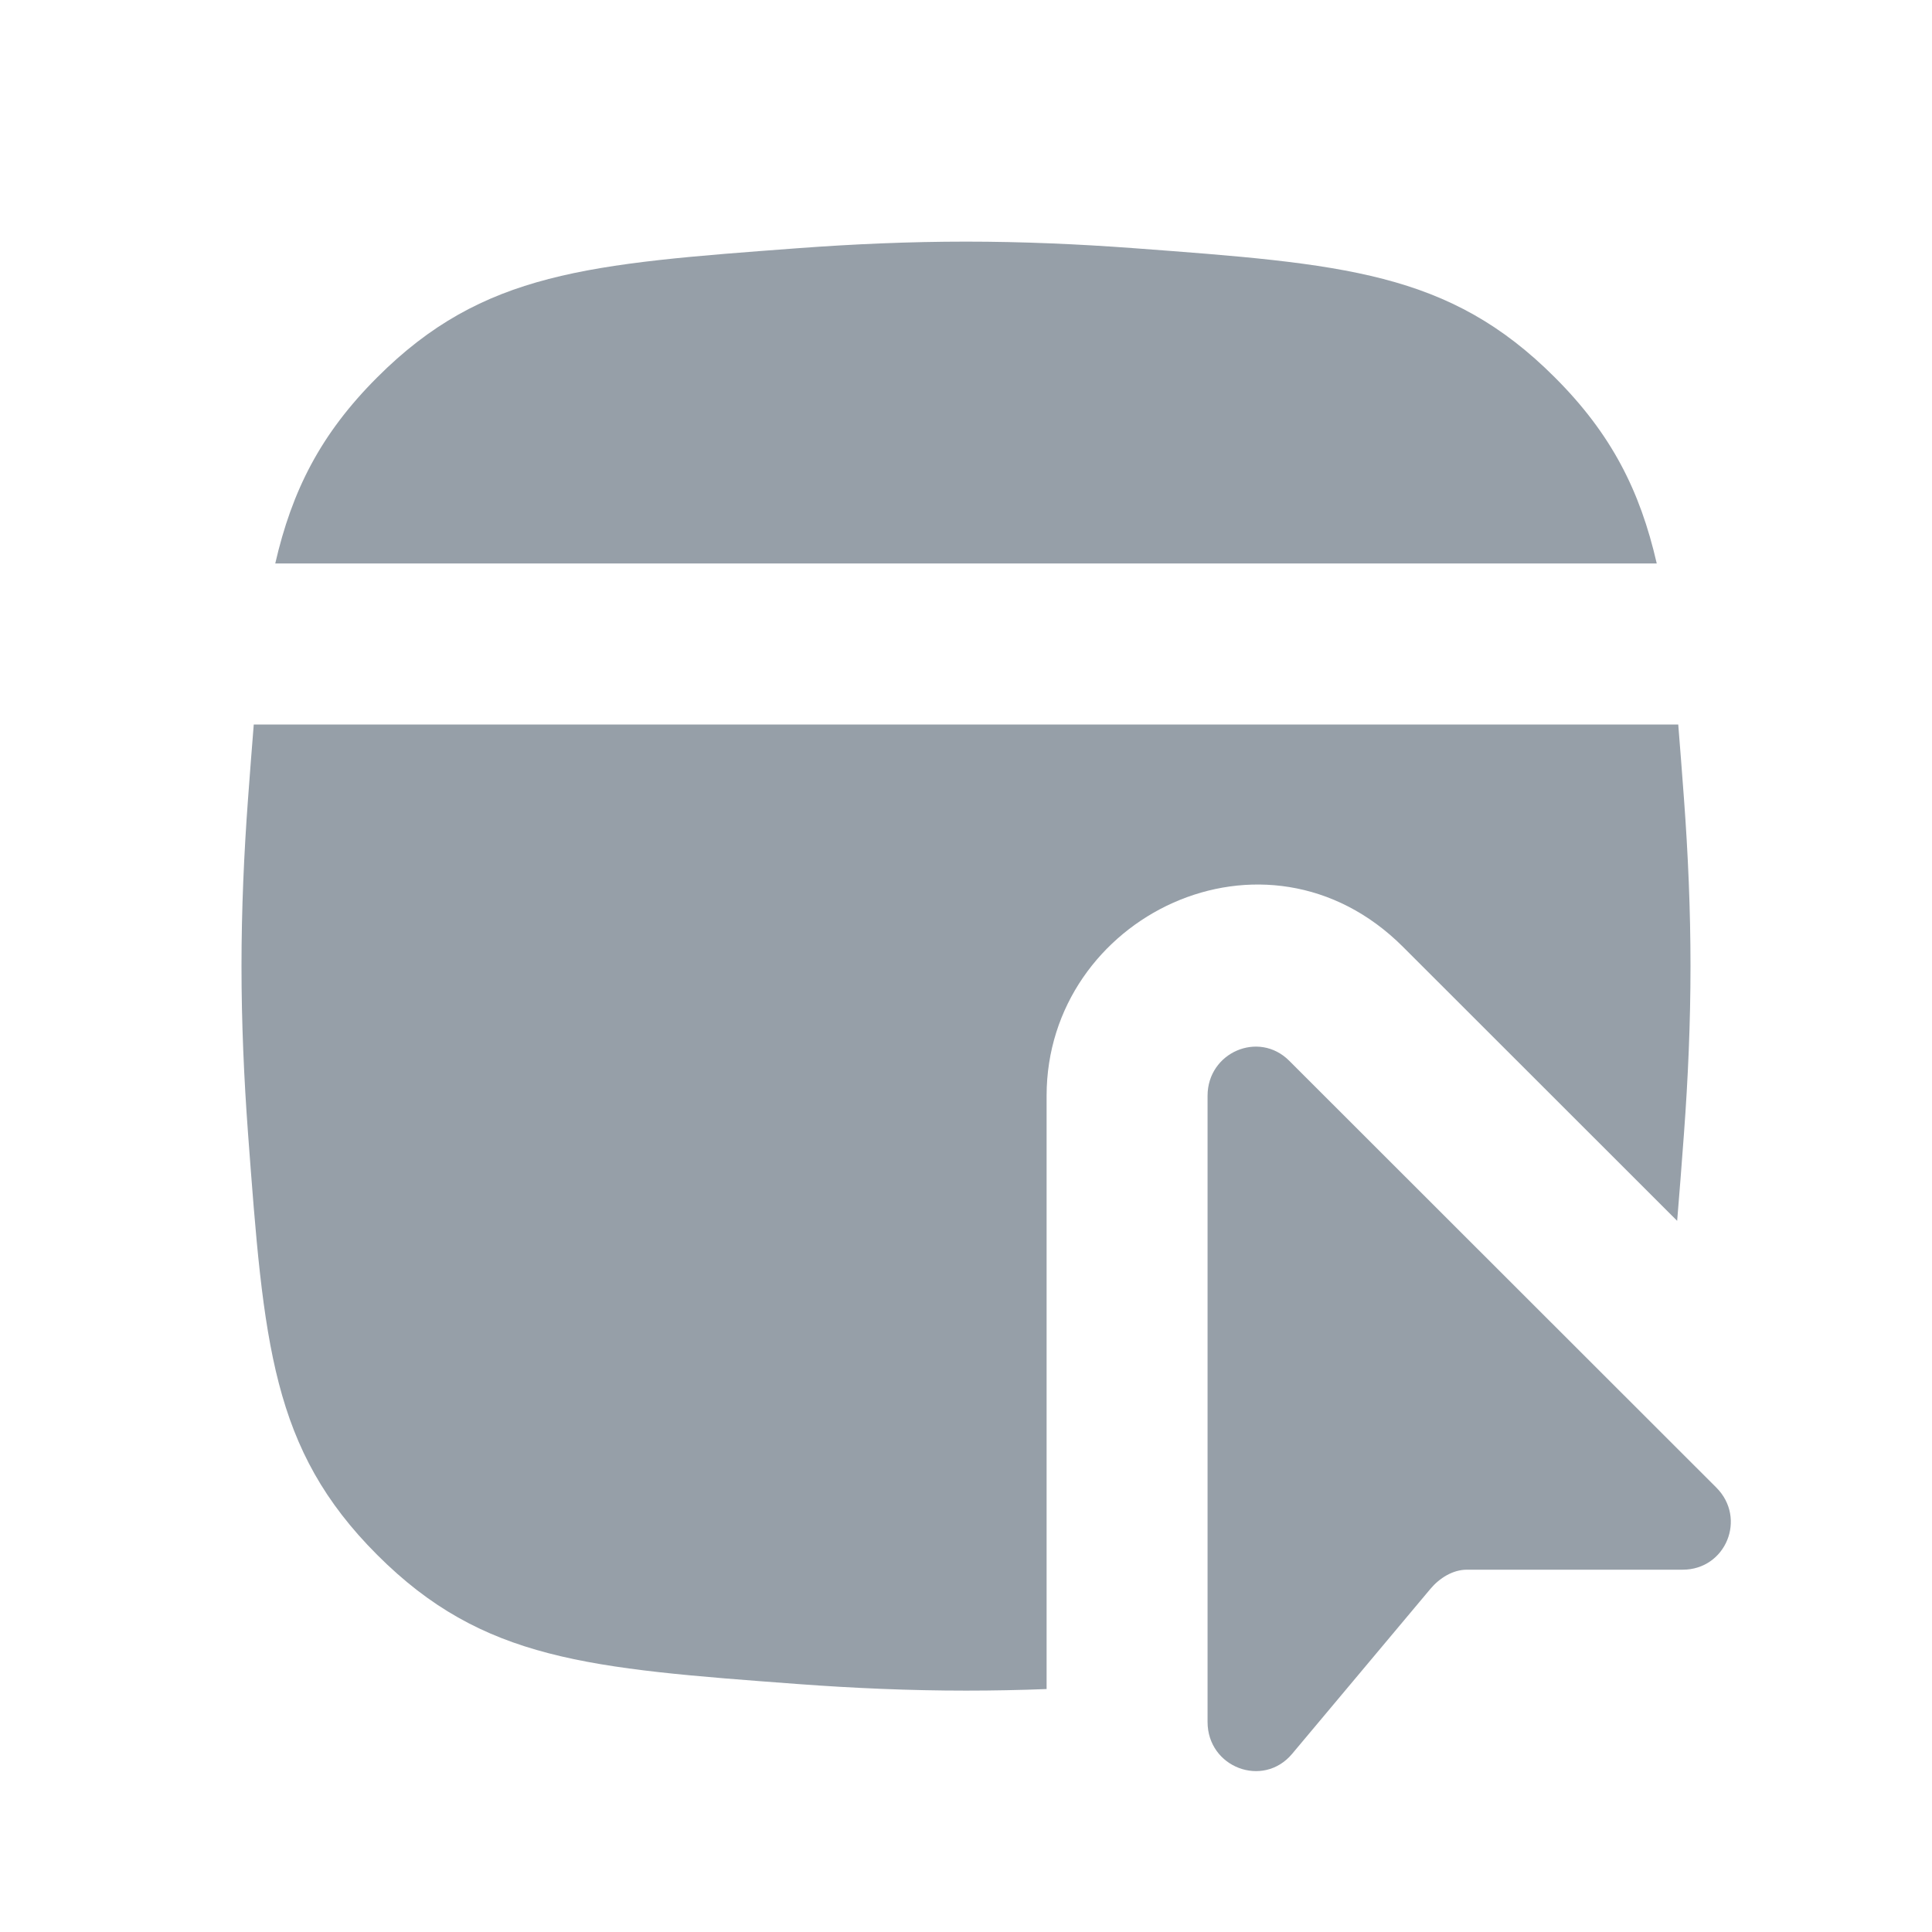
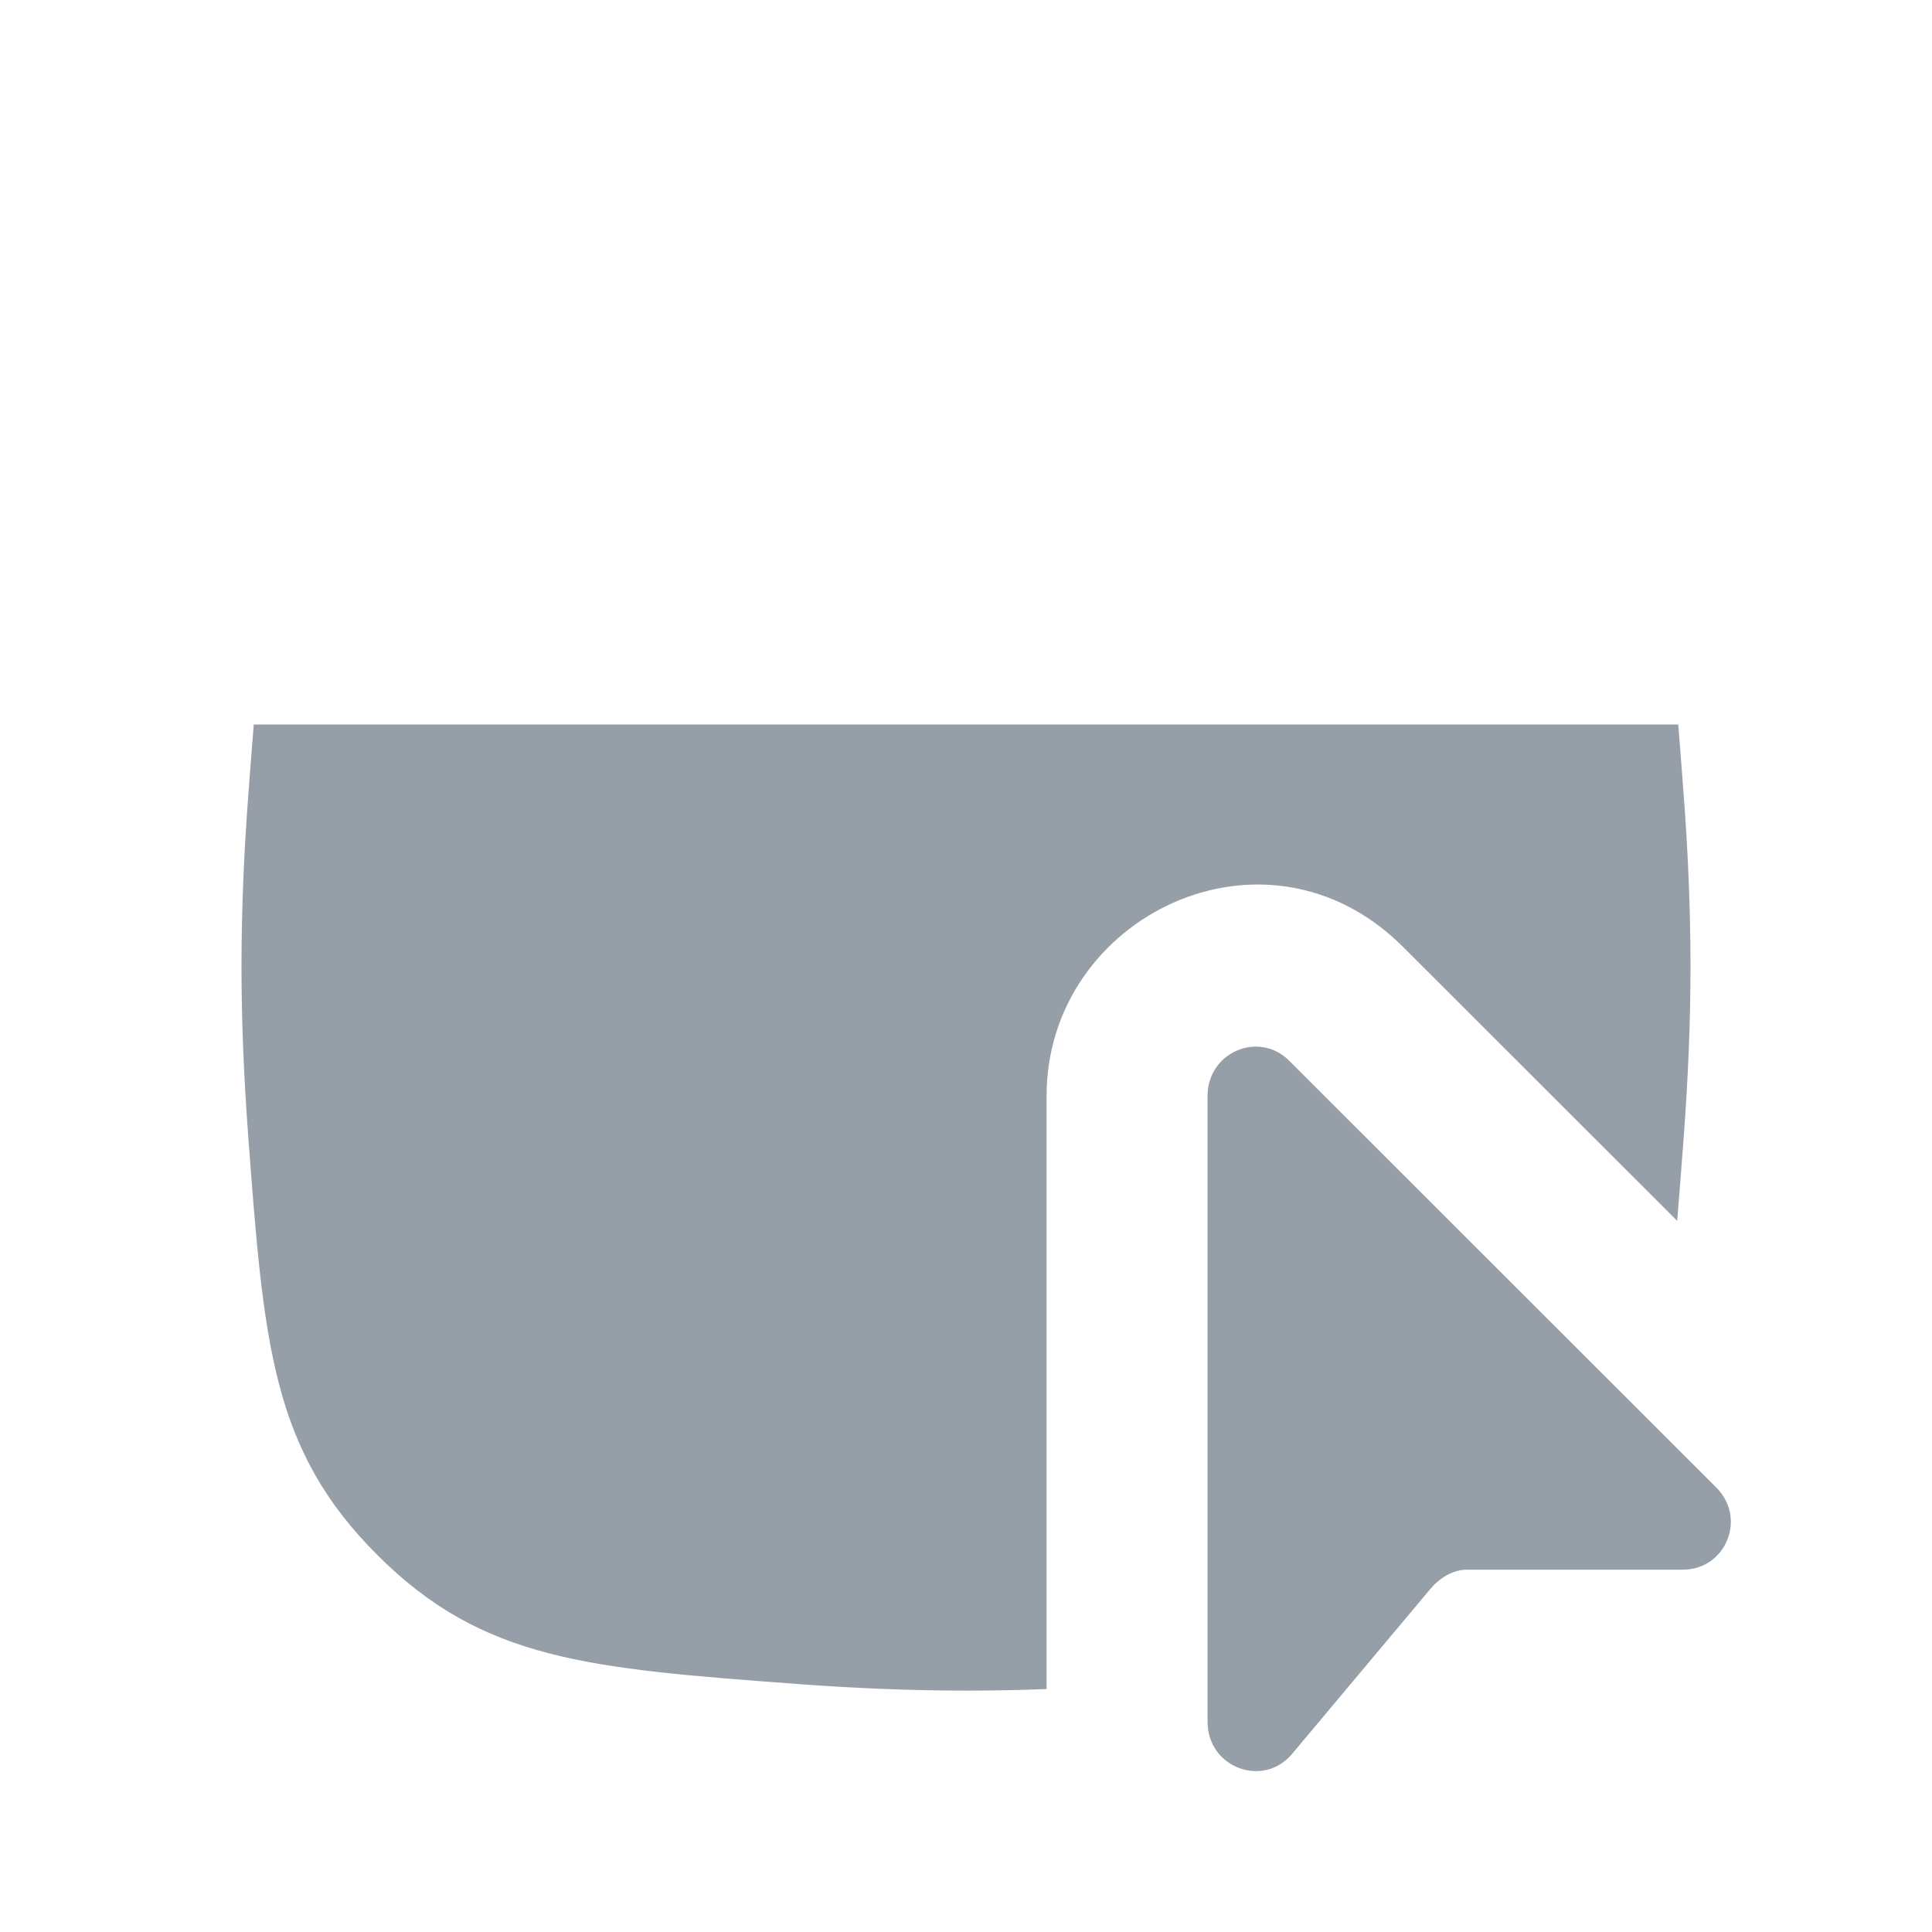
<svg xmlns="http://www.w3.org/2000/svg" width="32" height="32" viewBox="0 0 32 32" fill="none">
  <g clip-path="url(#clip0_2003_14265)">
-     <path d="M6.248 6.25C5.308 7.189 4.836 8.127 4.559 9.333H27.441C27.164 8.127 26.692 7.189 25.752 6.25C24.002 4.499 22.258 4.37 18.77 4.11C17.865 4.043 16.933 4.002 16 4.002C15.067 4.002 14.135 4.043 13.23 4.11C9.742 4.37 7.998 4.499 6.248 6.25Z" fill="#969FA8" />
    <path d="M4.108 13.232C4.041 14.136 4 15.069 4 16.002C4 16.935 4.041 17.867 4.108 18.771C4.368 22.259 4.497 24.003 6.248 25.754C7.998 27.505 9.742 27.634 13.23 27.894C14.135 27.961 15.067 28.002 16 28.002C16.446 28.002 16.892 27.993 17.335 27.976V18.15C17.335 15.18 20.966 13.412 23.238 15.683L27.779 20.221C27.817 19.773 27.853 19.292 27.892 18.772C27.959 17.868 28 16.935 28 16.002C28 15.069 27.959 14.136 27.892 13.232C27.859 12.796 27.829 12.385 27.797 12H4.203C4.171 12.386 4.141 12.795 4.108 13.232Z" fill="#969FA8" />
    <path d="M20.001 28.52V18.15C20.001 17.43 20.849 17.065 21.353 17.569L28.427 24.638C28.937 25.148 28.584 25.999 27.871 25.999H24.296C24.064 25.999 23.843 26.137 23.692 26.317L21.401 29.05C20.92 29.623 20.001 29.275 20.001 28.52Z" fill="#969FA8" />
  </g>
  <defs>
    <clipPath id="clip0_2003_14265">
      <rect width="32" height="32" fill="white" />
    </clipPath>
  </defs>
</svg>